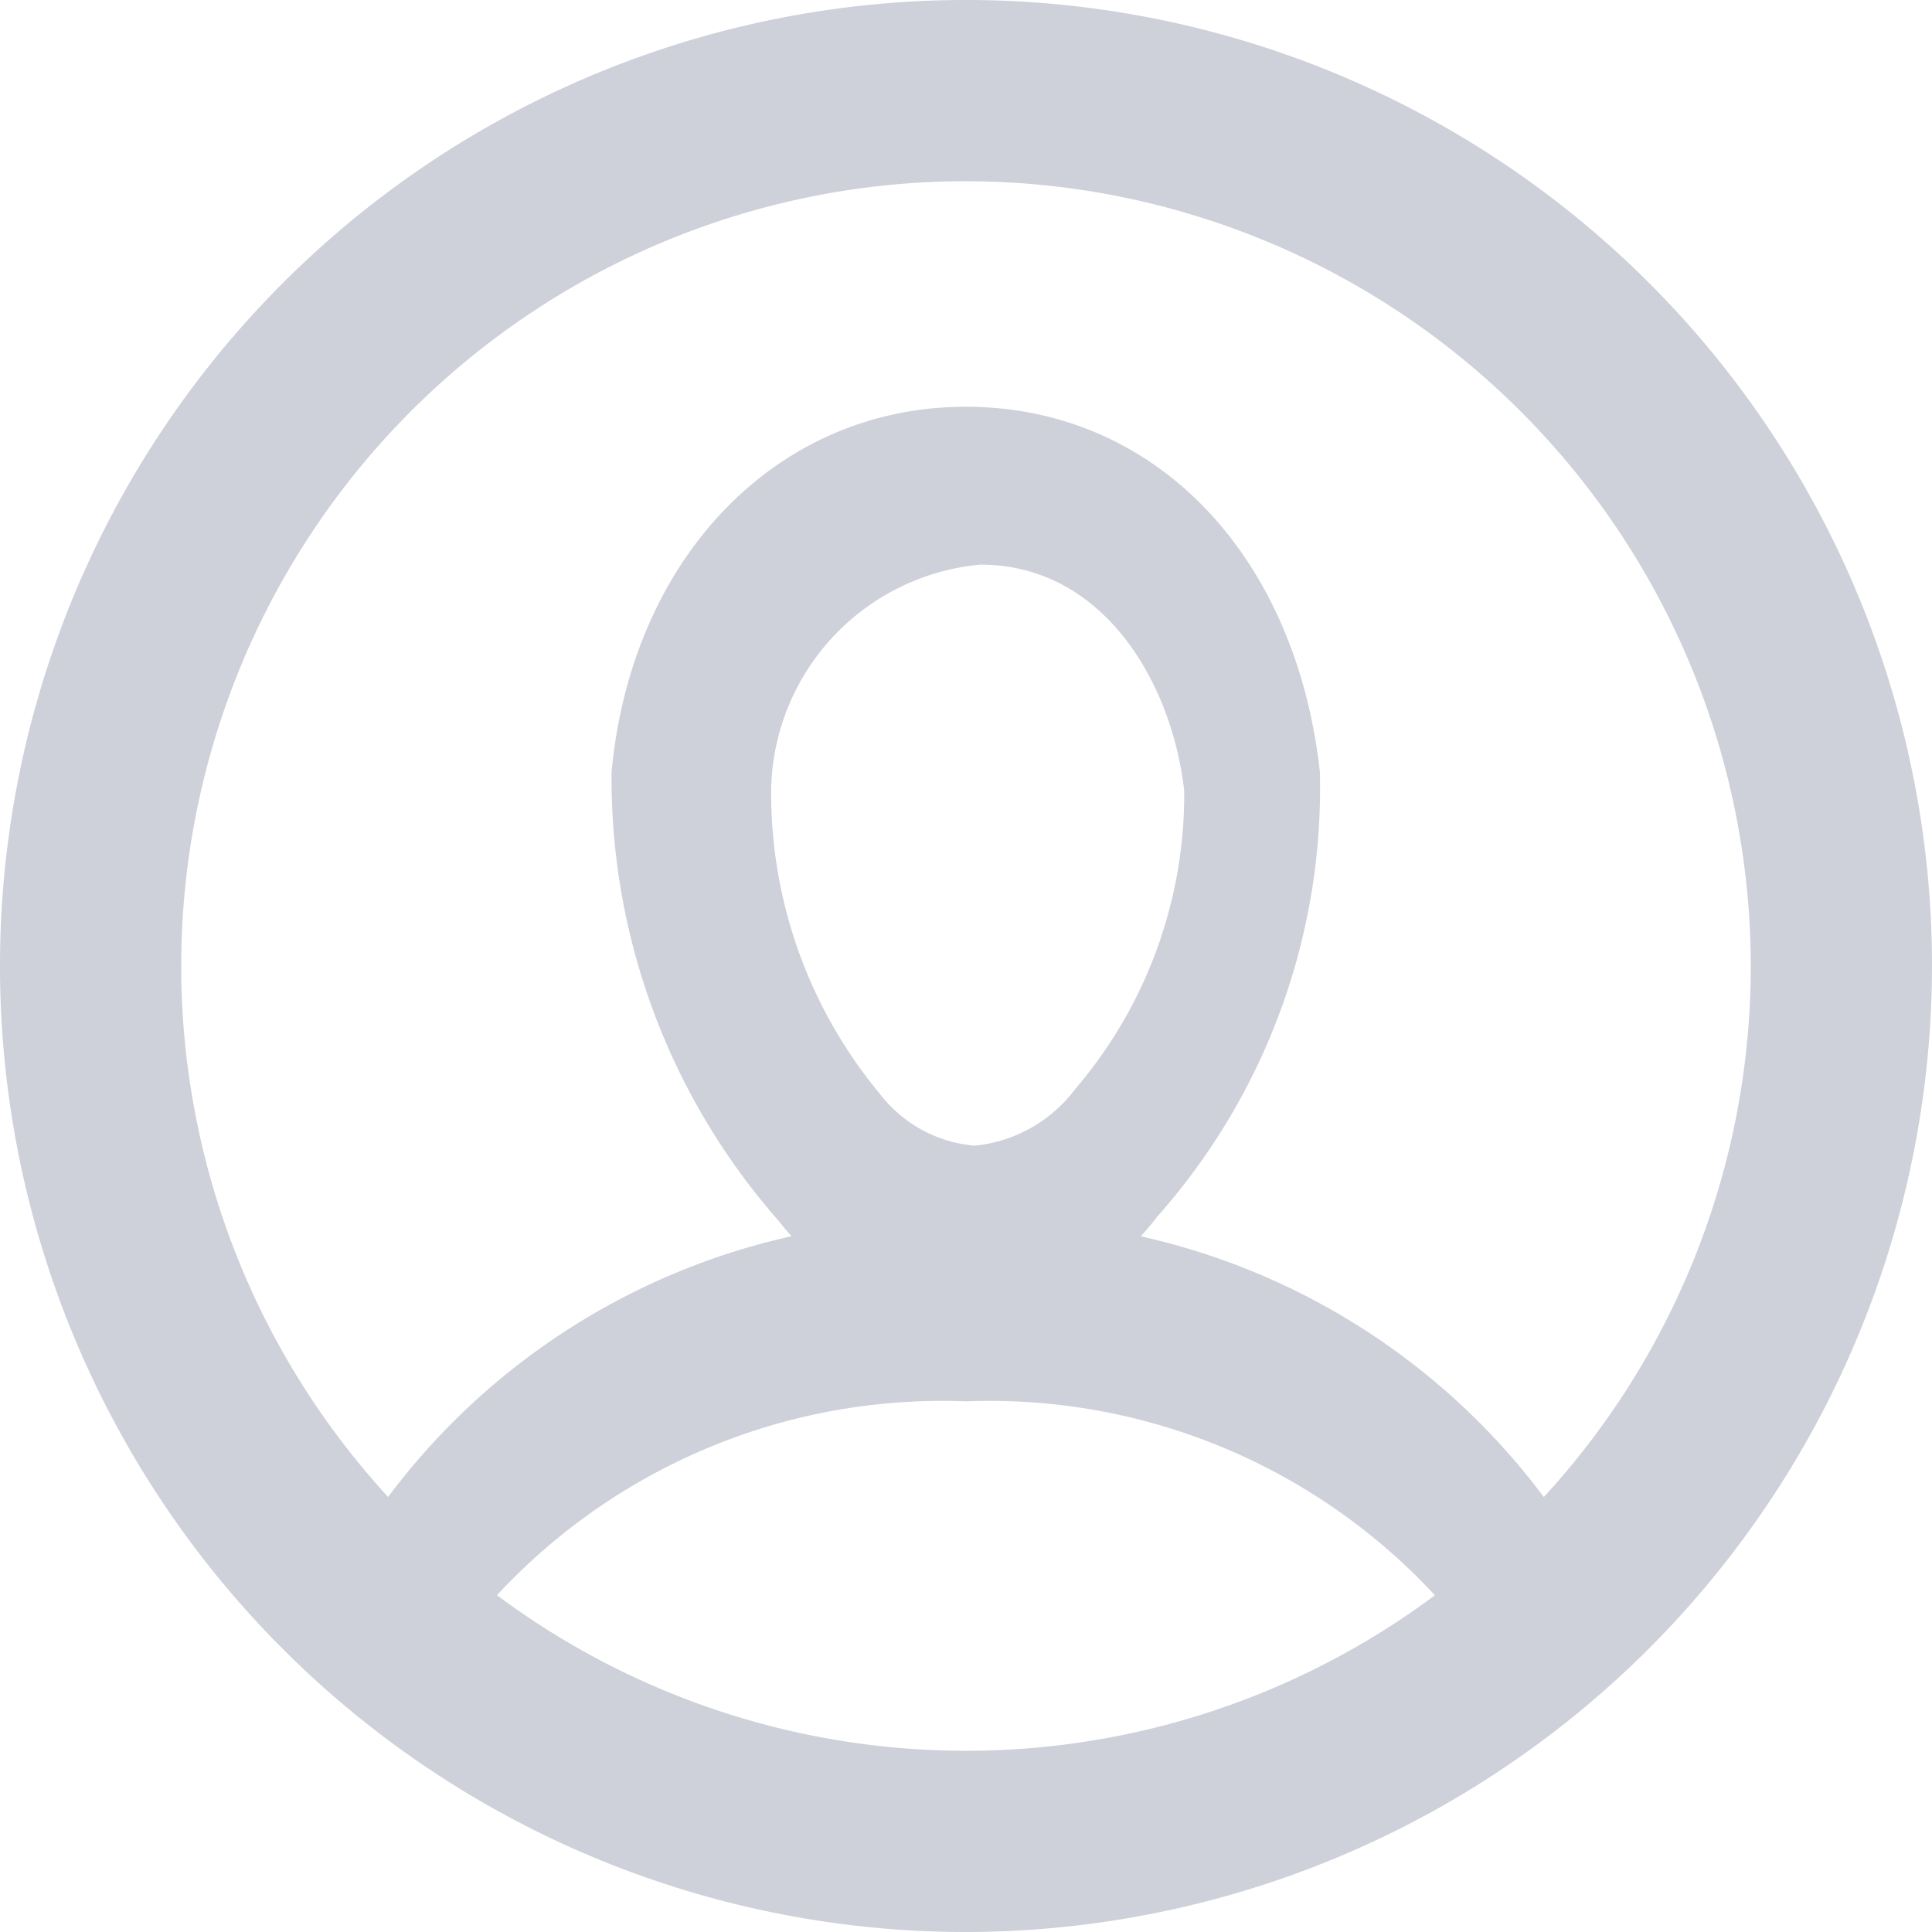
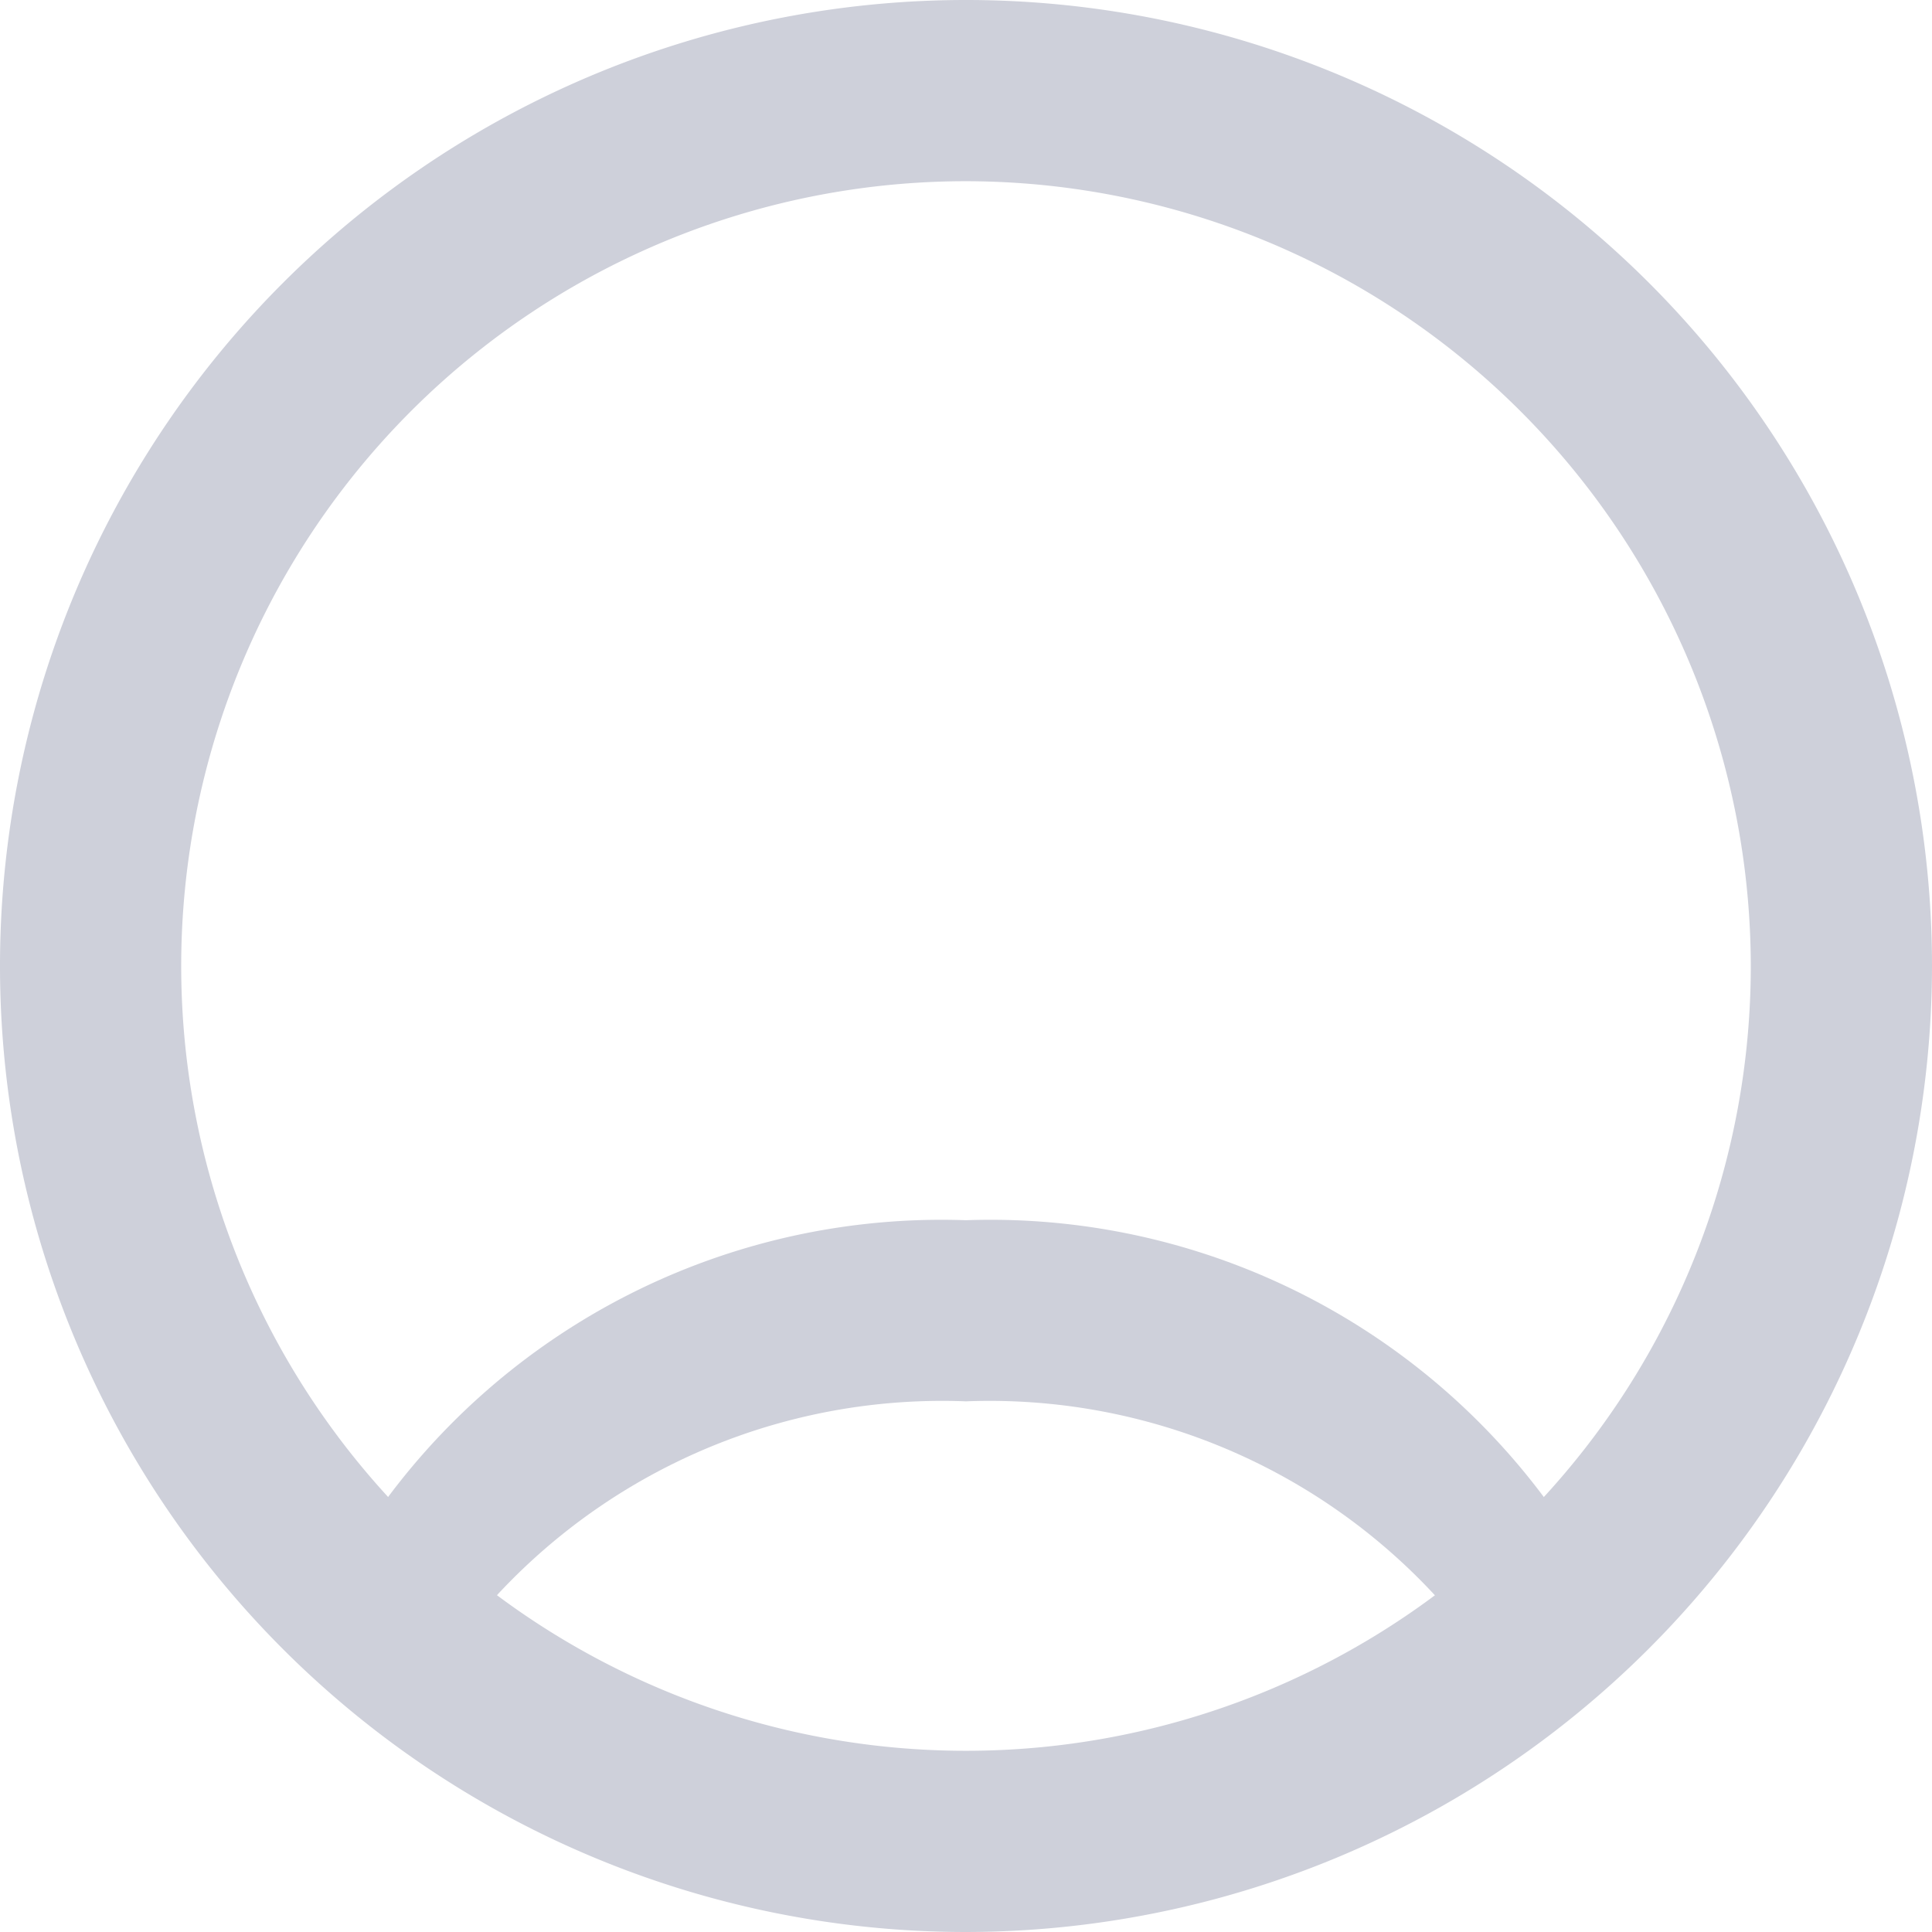
<svg xmlns="http://www.w3.org/2000/svg" id="Icon_login" data-name="Icon/login" width="24" height="24" viewBox="0 0 24 24">
  <g id="Signin" transform="translate(0 0)">
-     <path id="Combined_Shape" data-name="Combined Shape" d="M8.209,2.25A7.541,7.541,0,0,0,1.217,6.317,12.38,12.38,0,0,1,0,5.235,8.582,8.582,0,0,1,8.209,0a8.582,8.582,0,0,1,8.21,5.236A12.4,12.4,0,0,1,15.2,6.317,7.54,7.54,0,0,0,8.209,2.25Z" transform="translate(3.79 15.158)" fill="#ced0da" />
-     <path id="Combined_Shape-2" data-name="Combined Shape" d="M4.417,11.368a3.272,3.272,0,0,1-2.323-1.255A8.323,8.323,0,0,1,.018,4.537C.268,1.866,2.077,0,4.417,0s4.1,1.823,4.4,4.537A8.02,8.02,0,0,1,6.8,10.056,3.343,3.343,0,0,1,4.417,11.368ZM4.6,1.961A2.859,2.859,0,0,0,2,4.774,5.852,5.852,0,0,0,3.353,8.538a1.66,1.66,0,0,0,1.173.641,1.78,1.78,0,0,0,1.255-.707,5.635,5.635,0,0,0,1.351-3.7C6.98,3.419,6.123,1.961,4.6,1.961Z" transform="translate(7.579 5.053)" fill="#ced0da" />
+     <path id="Combined_Shape" data-name="Combined Shape" d="M8.209,2.25A7.541,7.541,0,0,0,1.217,6.317,12.38,12.38,0,0,1,0,5.235,8.582,8.582,0,0,1,8.209,0a8.582,8.582,0,0,1,8.21,5.236A12.4,12.4,0,0,1,15.2,6.317,7.54,7.54,0,0,0,8.209,2.25" transform="translate(3.79 15.158)" fill="#ced0da" />
    <path id="Combined_Shape-3" data-name="Combined Shape" d="M12,24A12,12,0,1,1,24,12,12.014,12.014,0,0,1,12,24ZM12,2.251A9.749,9.749,0,1,0,21.749,12,9.761,9.761,0,0,0,12,2.251Z" fill="#ced0da" />
  </g>
</svg>